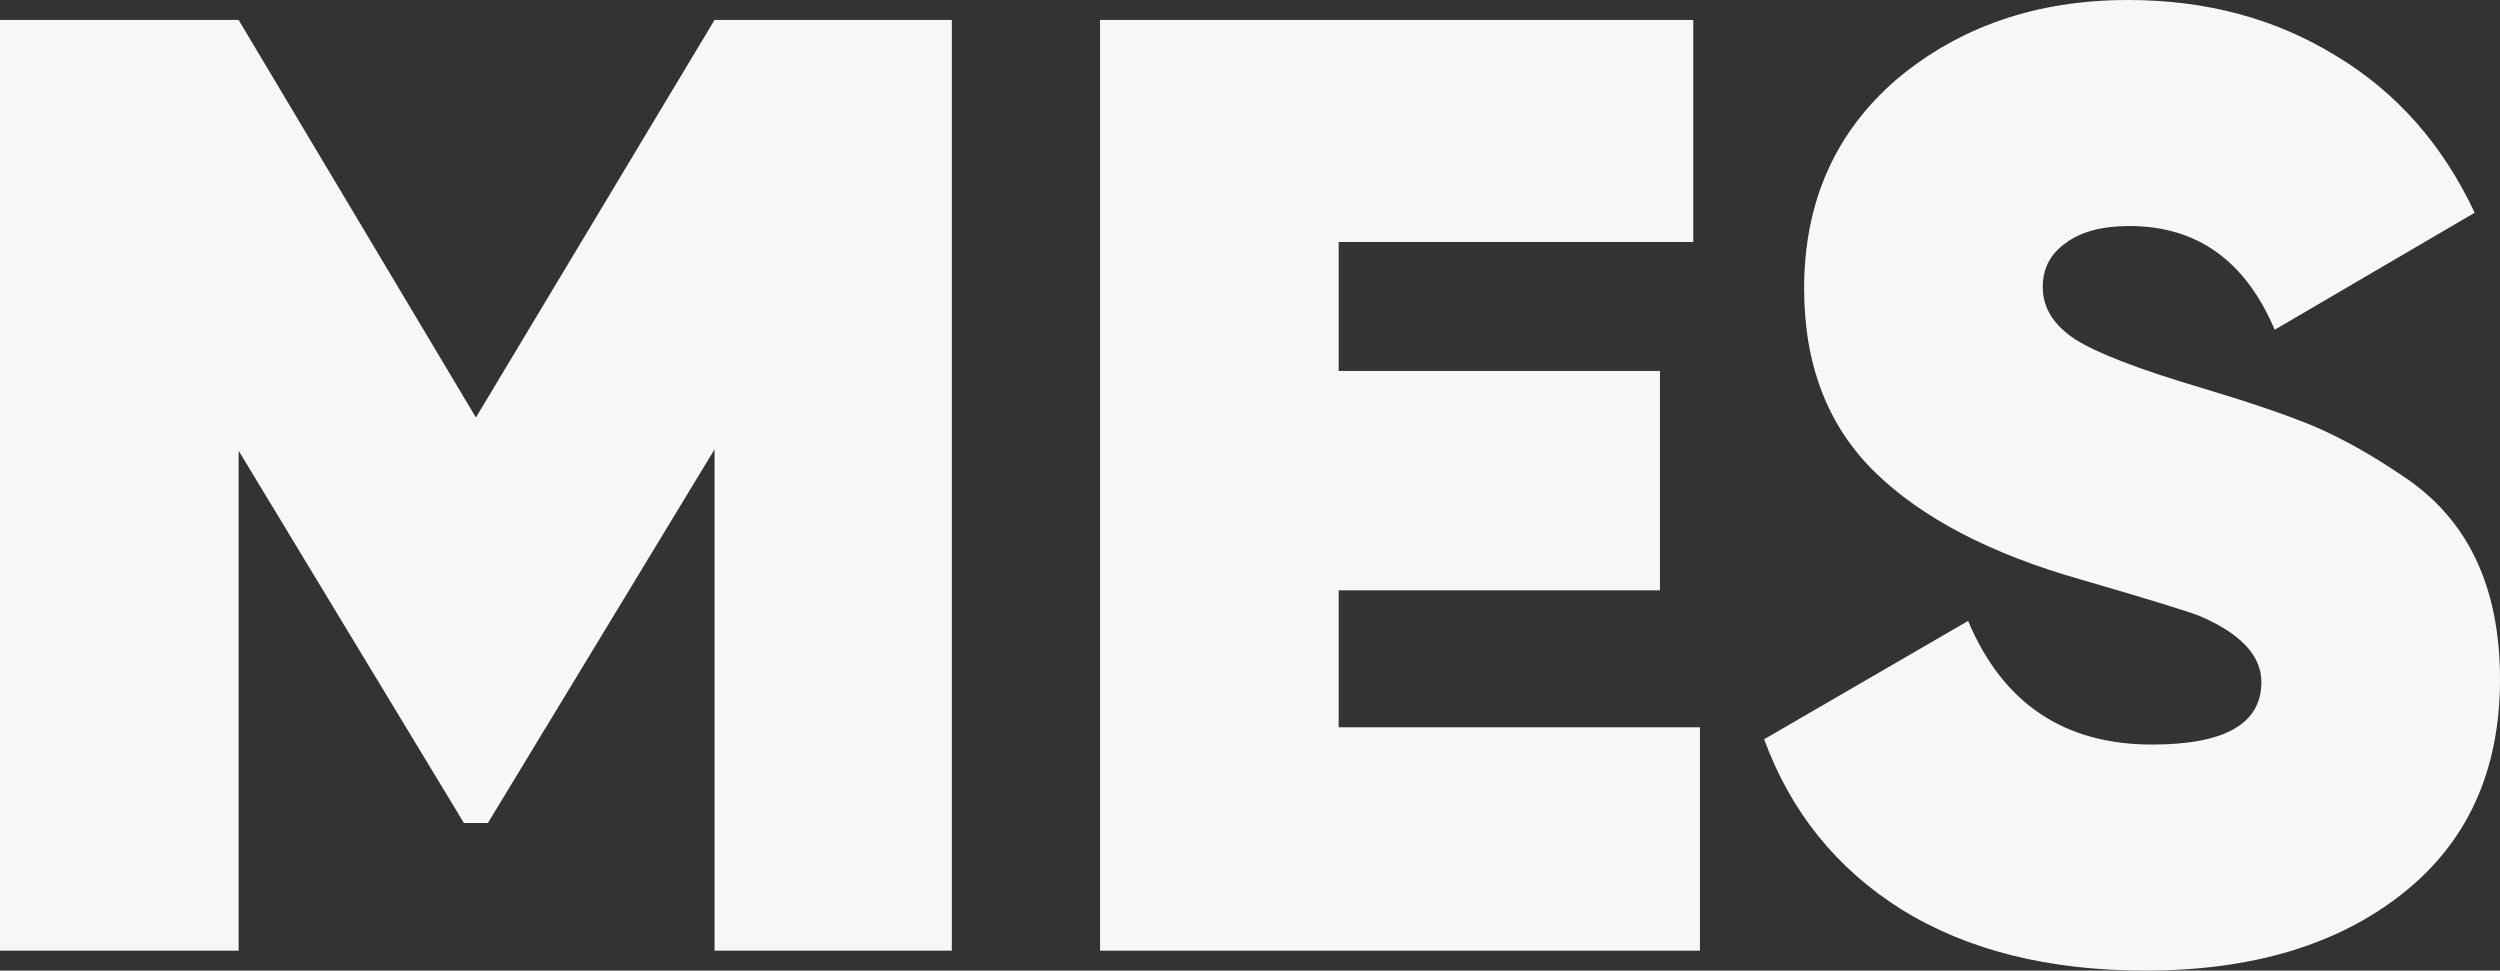
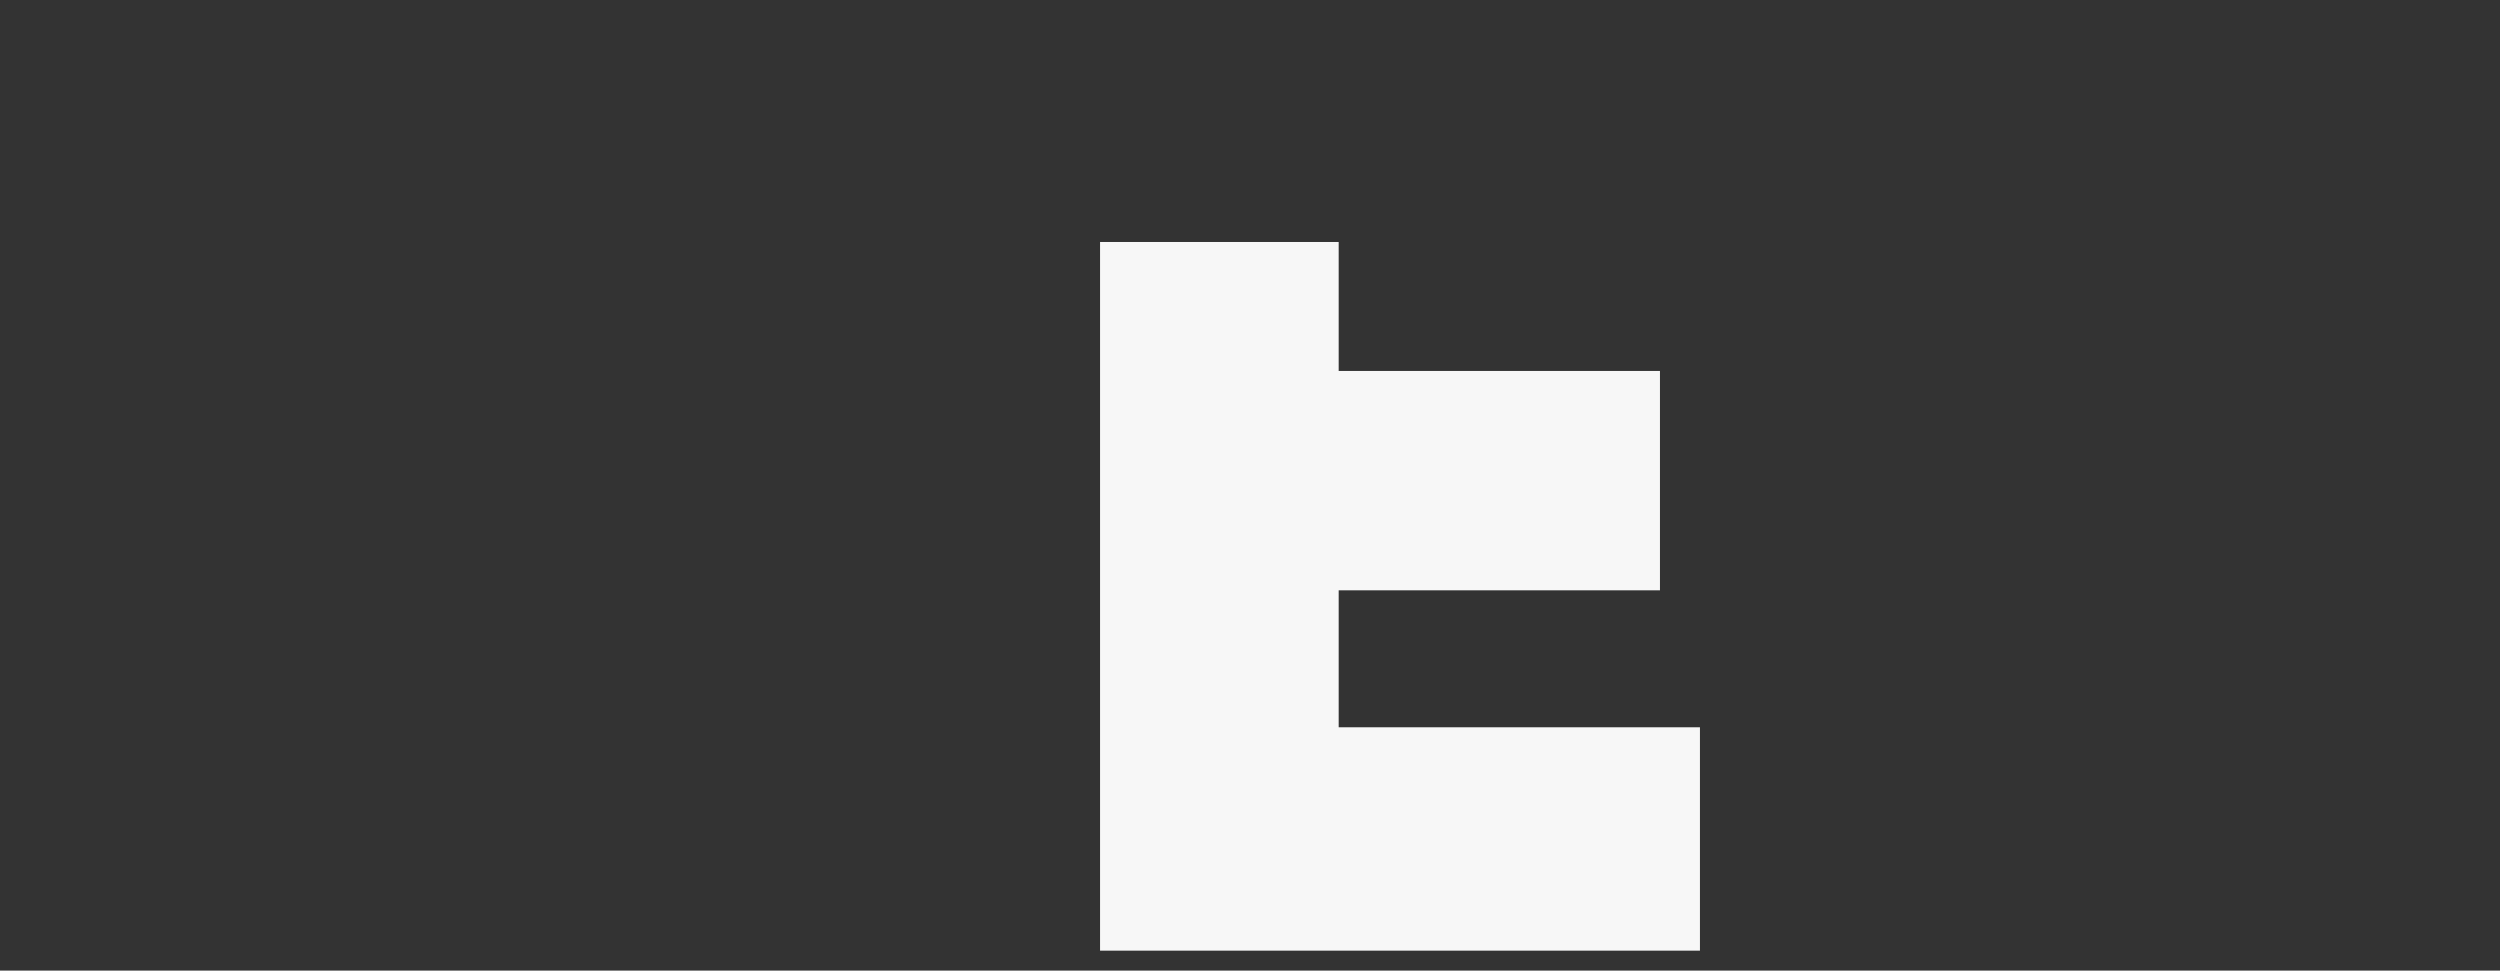
<svg xmlns="http://www.w3.org/2000/svg" width="170" height="66" viewBox="0 0 170 66" fill="none">
  <rect x="0" y="0" width="170" height="66" fill="#333333" stroke="none" />
-   <path d="M48.588 1.356H64.724V64.644H48.588V30.559L33.178 55.964H31.546L16.226 30.649V64.644H0V1.356H16.226L32.362 28.389L48.588 1.356Z" fill="#F7F7F7" />
-   <path d="M91.03 40.142V49.455H115.596V64.644H74.804V1.356H115.143V16.455H91.03V25.225H112.877V40.142H91.03Z" fill="#F7F7F7" />
-   <path d="M145.887 66C139.3 66 133.77 64.614 129.298 61.841C124.887 59.069 121.774 55.211 119.961 50.269L133.831 42.222C136.188 47.827 140.358 50.63 146.34 50.63C151.296 50.63 153.774 49.214 153.774 46.381C153.774 44.573 152.354 43.066 149.513 41.86C148.546 41.499 145.887 40.685 141.536 39.419C135.372 37.671 130.688 35.23 127.485 32.096C124.282 28.962 122.681 24.803 122.681 19.619C122.681 13.773 124.766 9.041 128.936 5.425C133.226 1.808 138.484 0 144.709 0C150.027 0 154.741 1.266 158.85 3.797C162.96 6.268 166.102 9.825 168.278 14.466L154.68 22.422C152.686 17.721 149.392 15.37 144.799 15.37C142.926 15.37 141.476 15.762 140.448 16.545C139.421 17.268 138.907 18.263 138.907 19.529C138.907 20.915 139.632 22.09 141.083 23.055C142.594 24.019 145.494 25.134 149.785 26.4C152.988 27.364 155.466 28.208 157.218 28.931C159.213 29.775 161.267 30.921 163.383 32.367C167.794 35.26 170 39.871 170 46.2C170 52.408 167.794 57.26 163.383 60.756C158.971 64.252 153.139 66 145.887 66Z" fill="#F7F7F7" />
+   <path d="M91.03 40.142V49.455H115.596V64.644H74.804V1.356V16.455H91.03V25.225H112.877V40.142H91.03Z" fill="#F7F7F7" />
</svg>